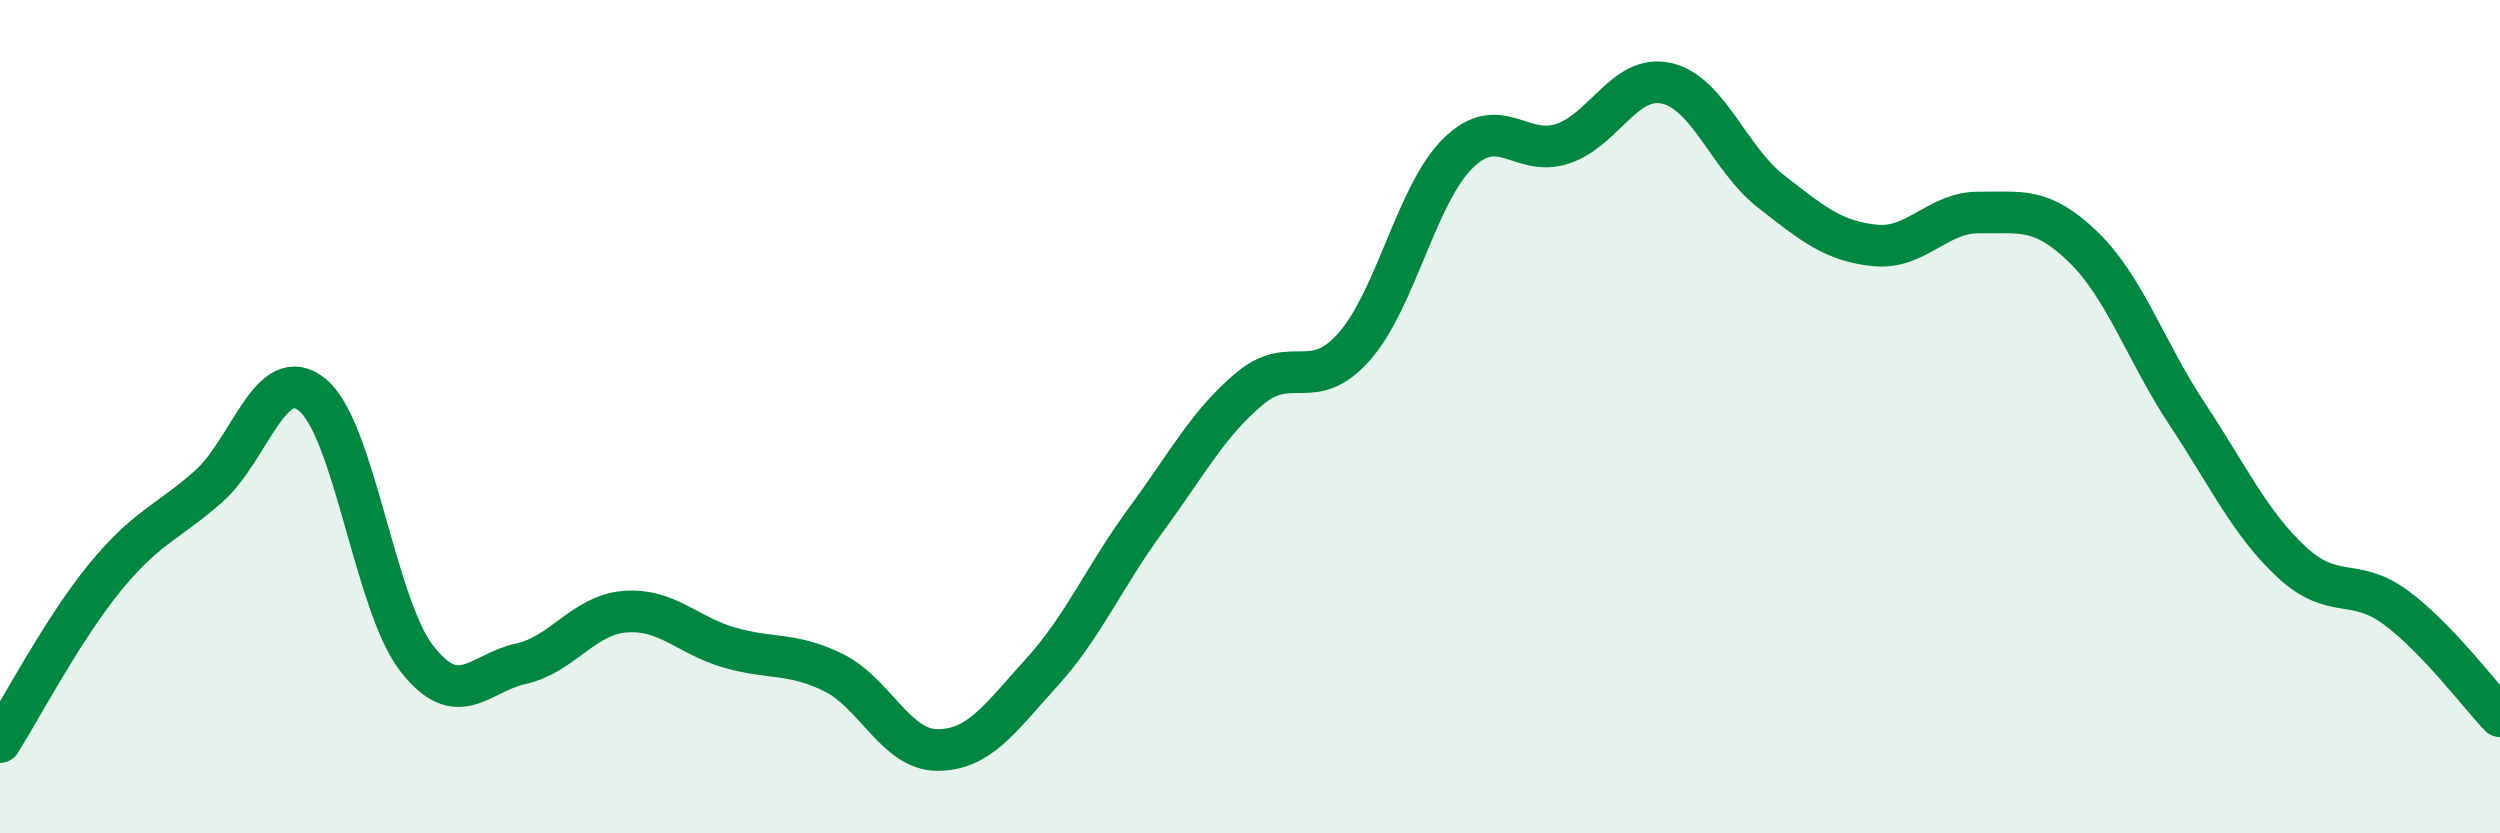
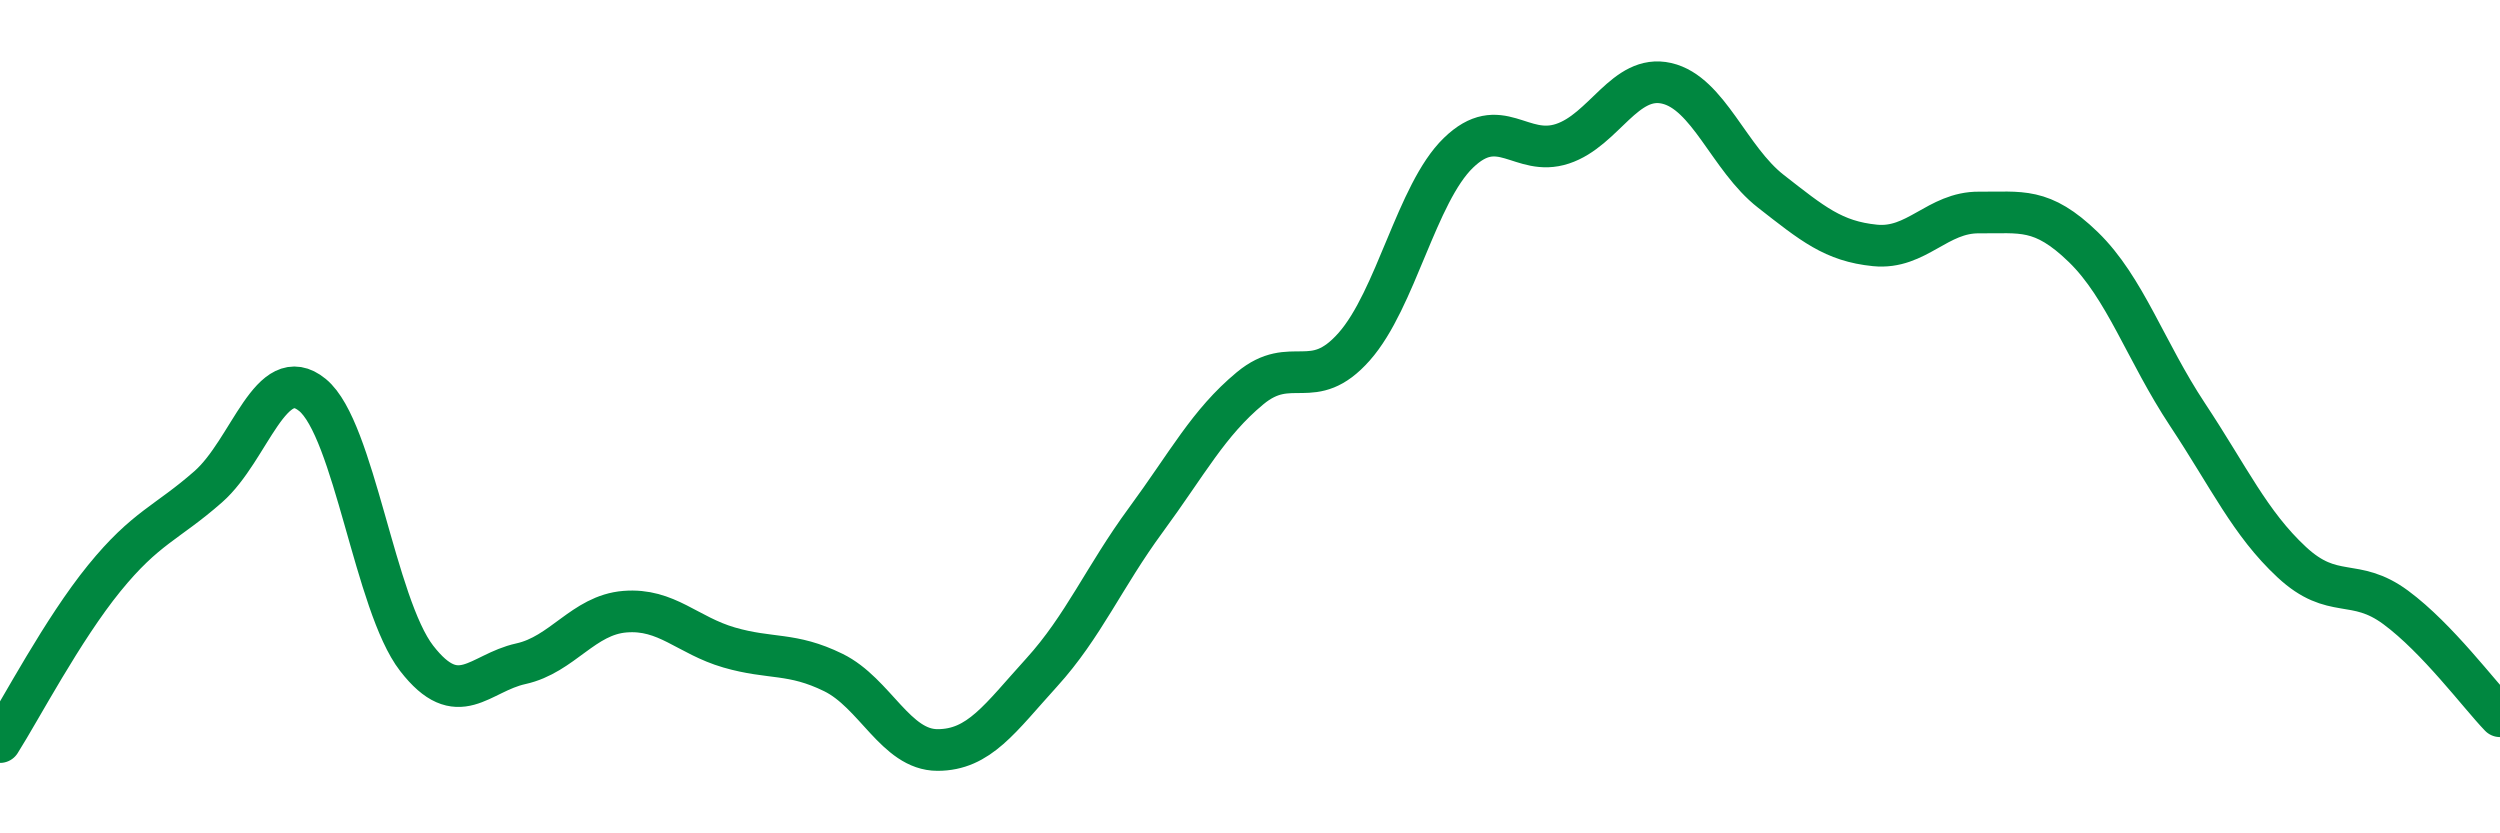
<svg xmlns="http://www.w3.org/2000/svg" width="60" height="20" viewBox="0 0 60 20">
-   <path d="M 0,17.81 C 0.5,17.02 1.5,15.11 2.5,13.88 C 3.5,12.65 4,12.56 5,11.68 C 6,10.8 6.5,8.66 7.5,9.48 C 8.5,10.3 9,14.51 10,15.8 C 11,17.09 11.5,16.15 12.5,15.93 C 13.5,15.71 14,14.76 15,14.68 C 16,14.6 16.5,15.25 17.5,15.54 C 18.5,15.83 19,15.65 20,16.14 C 21,16.63 21.5,18 22.5,18 C 23.5,18 24,17.24 25,16.14 C 26,15.04 26.5,13.84 27.5,12.48 C 28.5,11.12 29,10.15 30,9.32 C 31,8.49 31.5,9.45 32.5,8.32 C 33.5,7.19 34,4.64 35,3.67 C 36,2.7 36.5,3.78 37.5,3.45 C 38.5,3.12 39,1.77 40,2 C 41,2.23 41.5,3.81 42.5,4.59 C 43.5,5.37 44,5.79 45,5.89 C 46,5.99 46.5,5.09 47.5,5.1 C 48.5,5.11 49,4.96 50,5.93 C 51,6.9 51.5,8.44 52.5,9.95 C 53.5,11.46 54,12.56 55,13.49 C 56,14.42 56.5,13.84 57.5,14.58 C 58.5,15.32 59.5,16.67 60,17.19L60 20L0 20Z" fill="#008740" opacity="0.1" stroke-linecap="round" stroke-linejoin="round" />
  <path d="M 0,17.81 C 0.5,17.02 1.5,15.11 2.5,13.88 C 3.5,12.65 4,12.56 5,11.68 C 6,10.8 6.5,8.66 7.5,9.48 C 8.5,10.3 9,14.51 10,15.8 C 11,17.09 11.5,16.15 12.5,15.93 C 13.5,15.71 14,14.76 15,14.68 C 16,14.6 16.5,15.25 17.5,15.54 C 18.5,15.83 19,15.65 20,16.14 C 21,16.63 21.5,18 22.5,18 C 23.5,18 24,17.24 25,16.14 C 26,15.04 26.5,13.84 27.5,12.48 C 28.5,11.12 29,10.15 30,9.32 C 31,8.49 31.5,9.45 32.5,8.32 C 33.5,7.19 34,4.64 35,3.67 C 36,2.7 36.5,3.78 37.5,3.45 C 38.5,3.12 39,1.77 40,2 C 41,2.23 41.5,3.81 42.5,4.59 C 43.5,5.37 44,5.79 45,5.89 C 46,5.99 46.5,5.09 47.5,5.1 C 48.5,5.11 49,4.96 50,5.93 C 51,6.9 51.5,8.44 52.5,9.95 C 53.5,11.46 54,12.56 55,13.49 C 56,14.42 56.5,13.84 57.5,14.58 C 58.5,15.32 59.5,16.67 60,17.19" stroke="#008740" stroke-width="1" fill="none" stroke-linecap="round" stroke-linejoin="round" />
</svg>